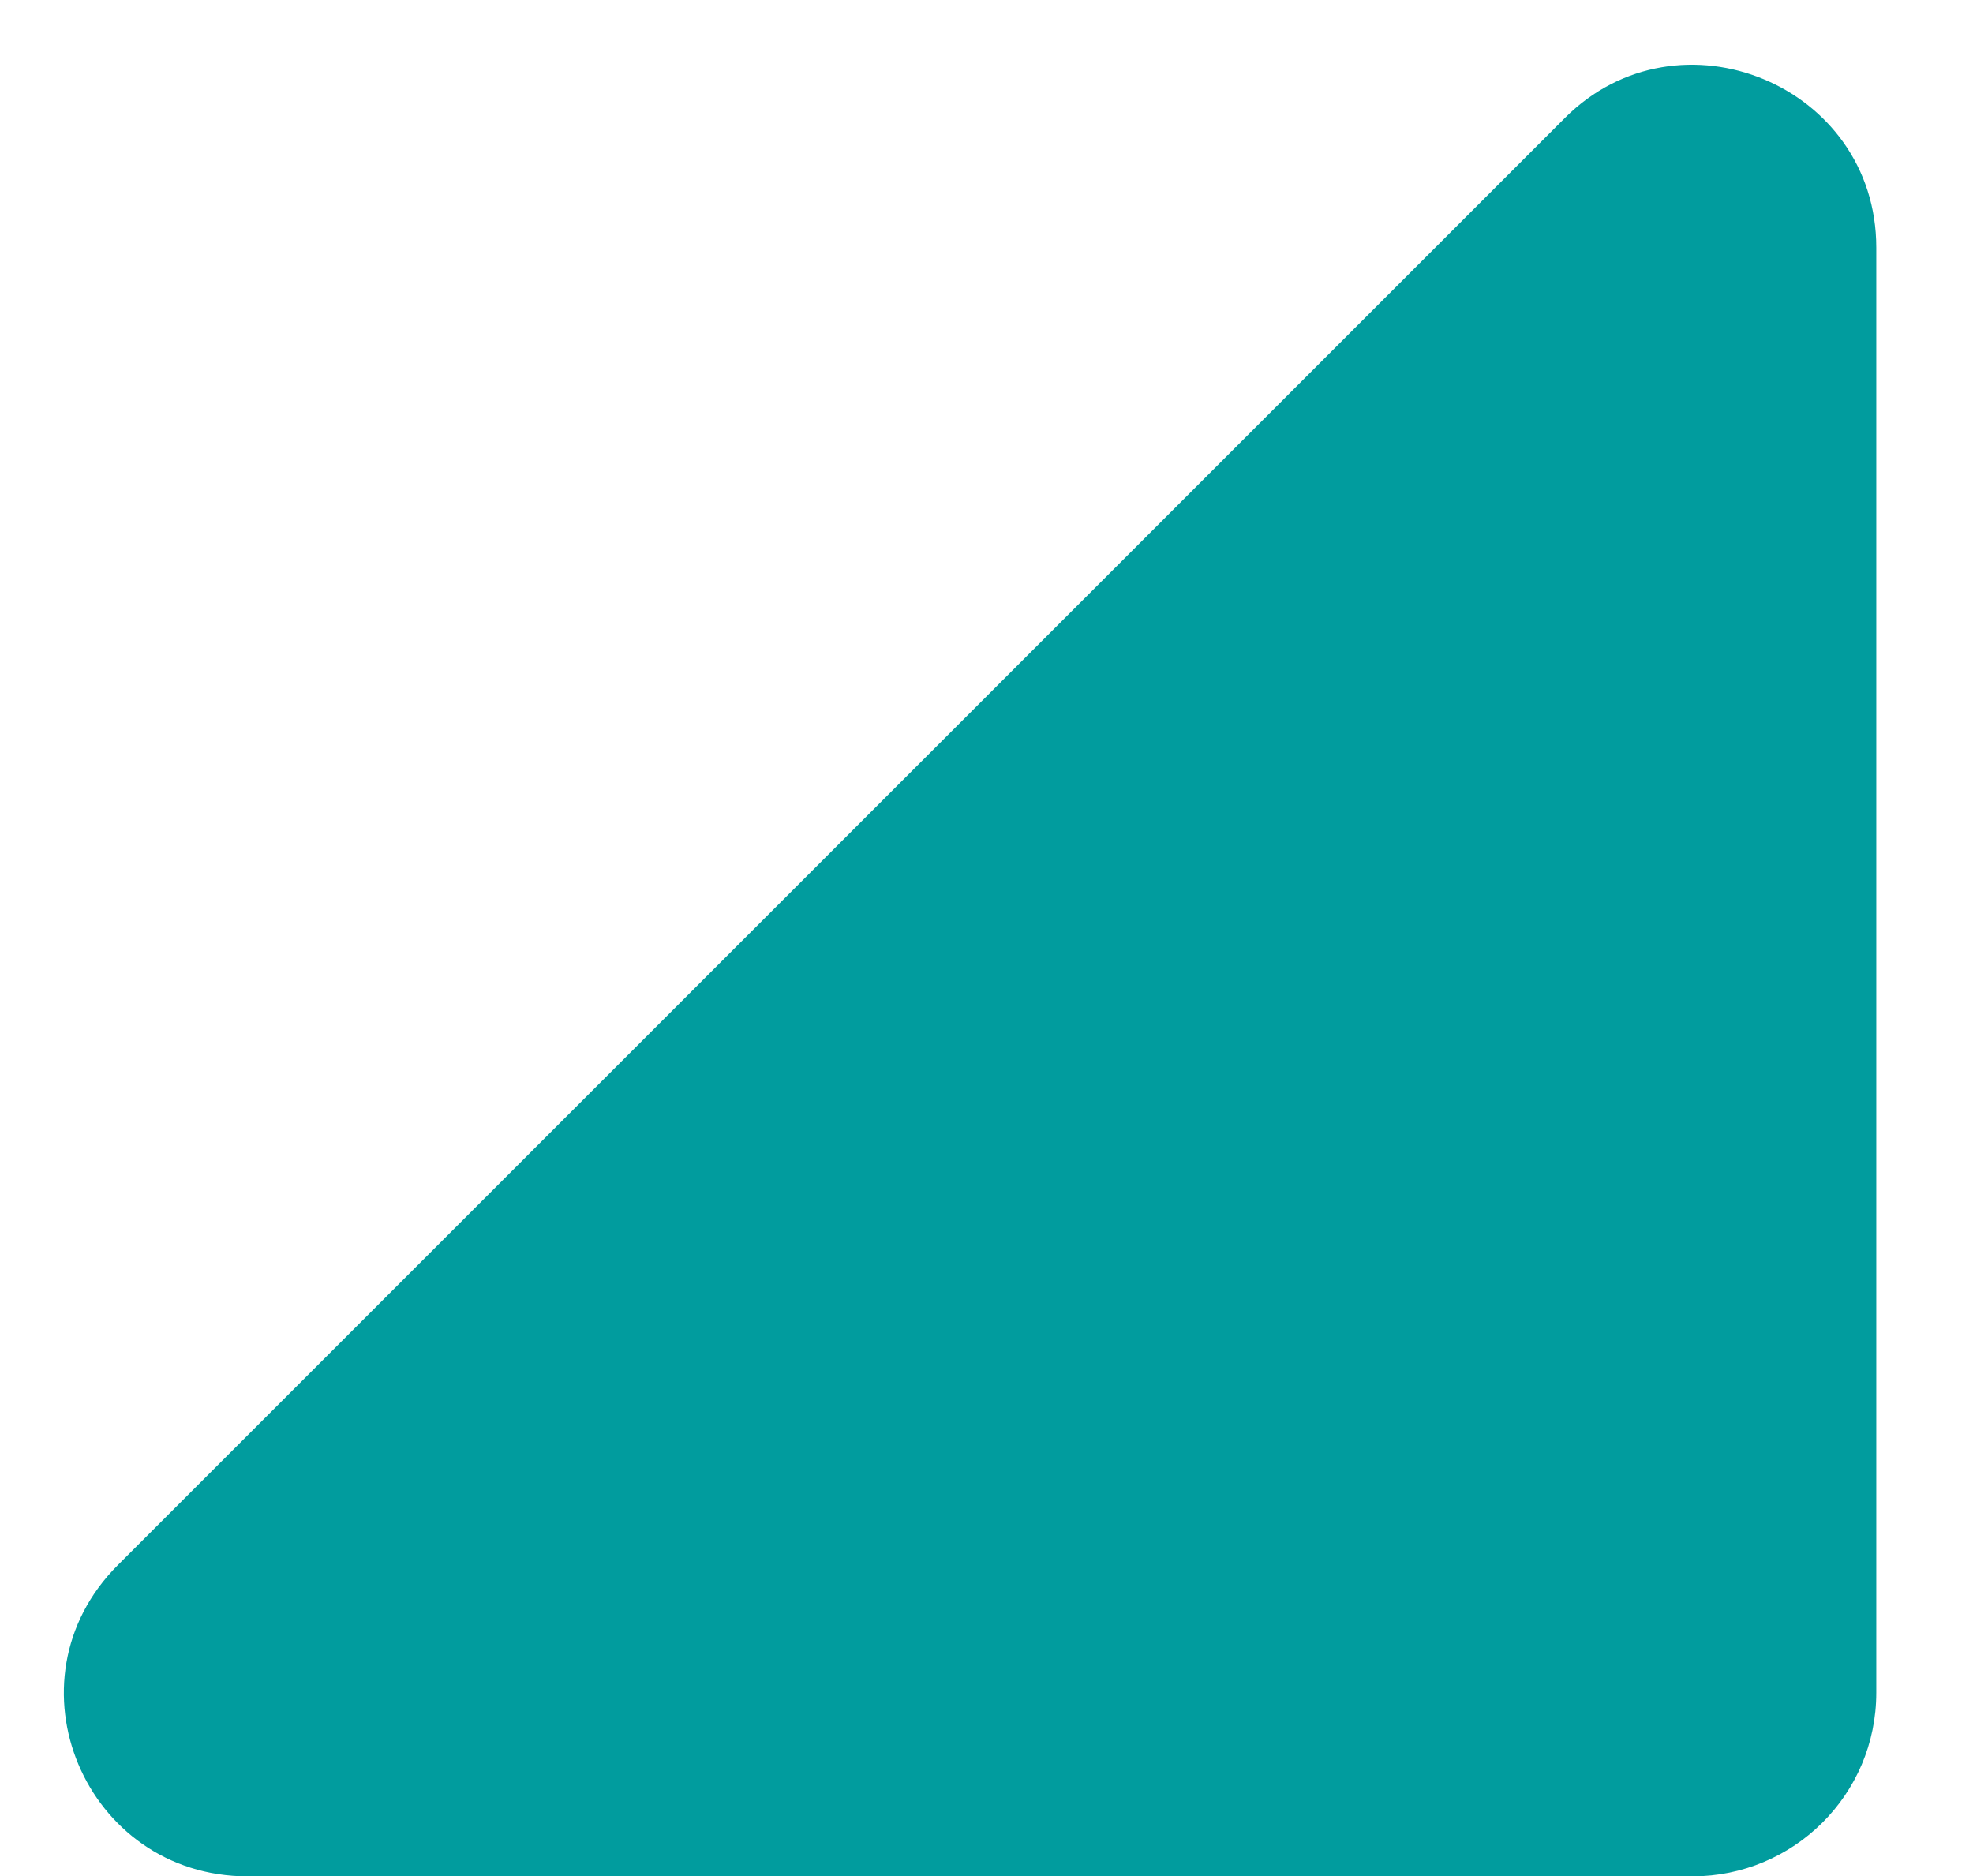
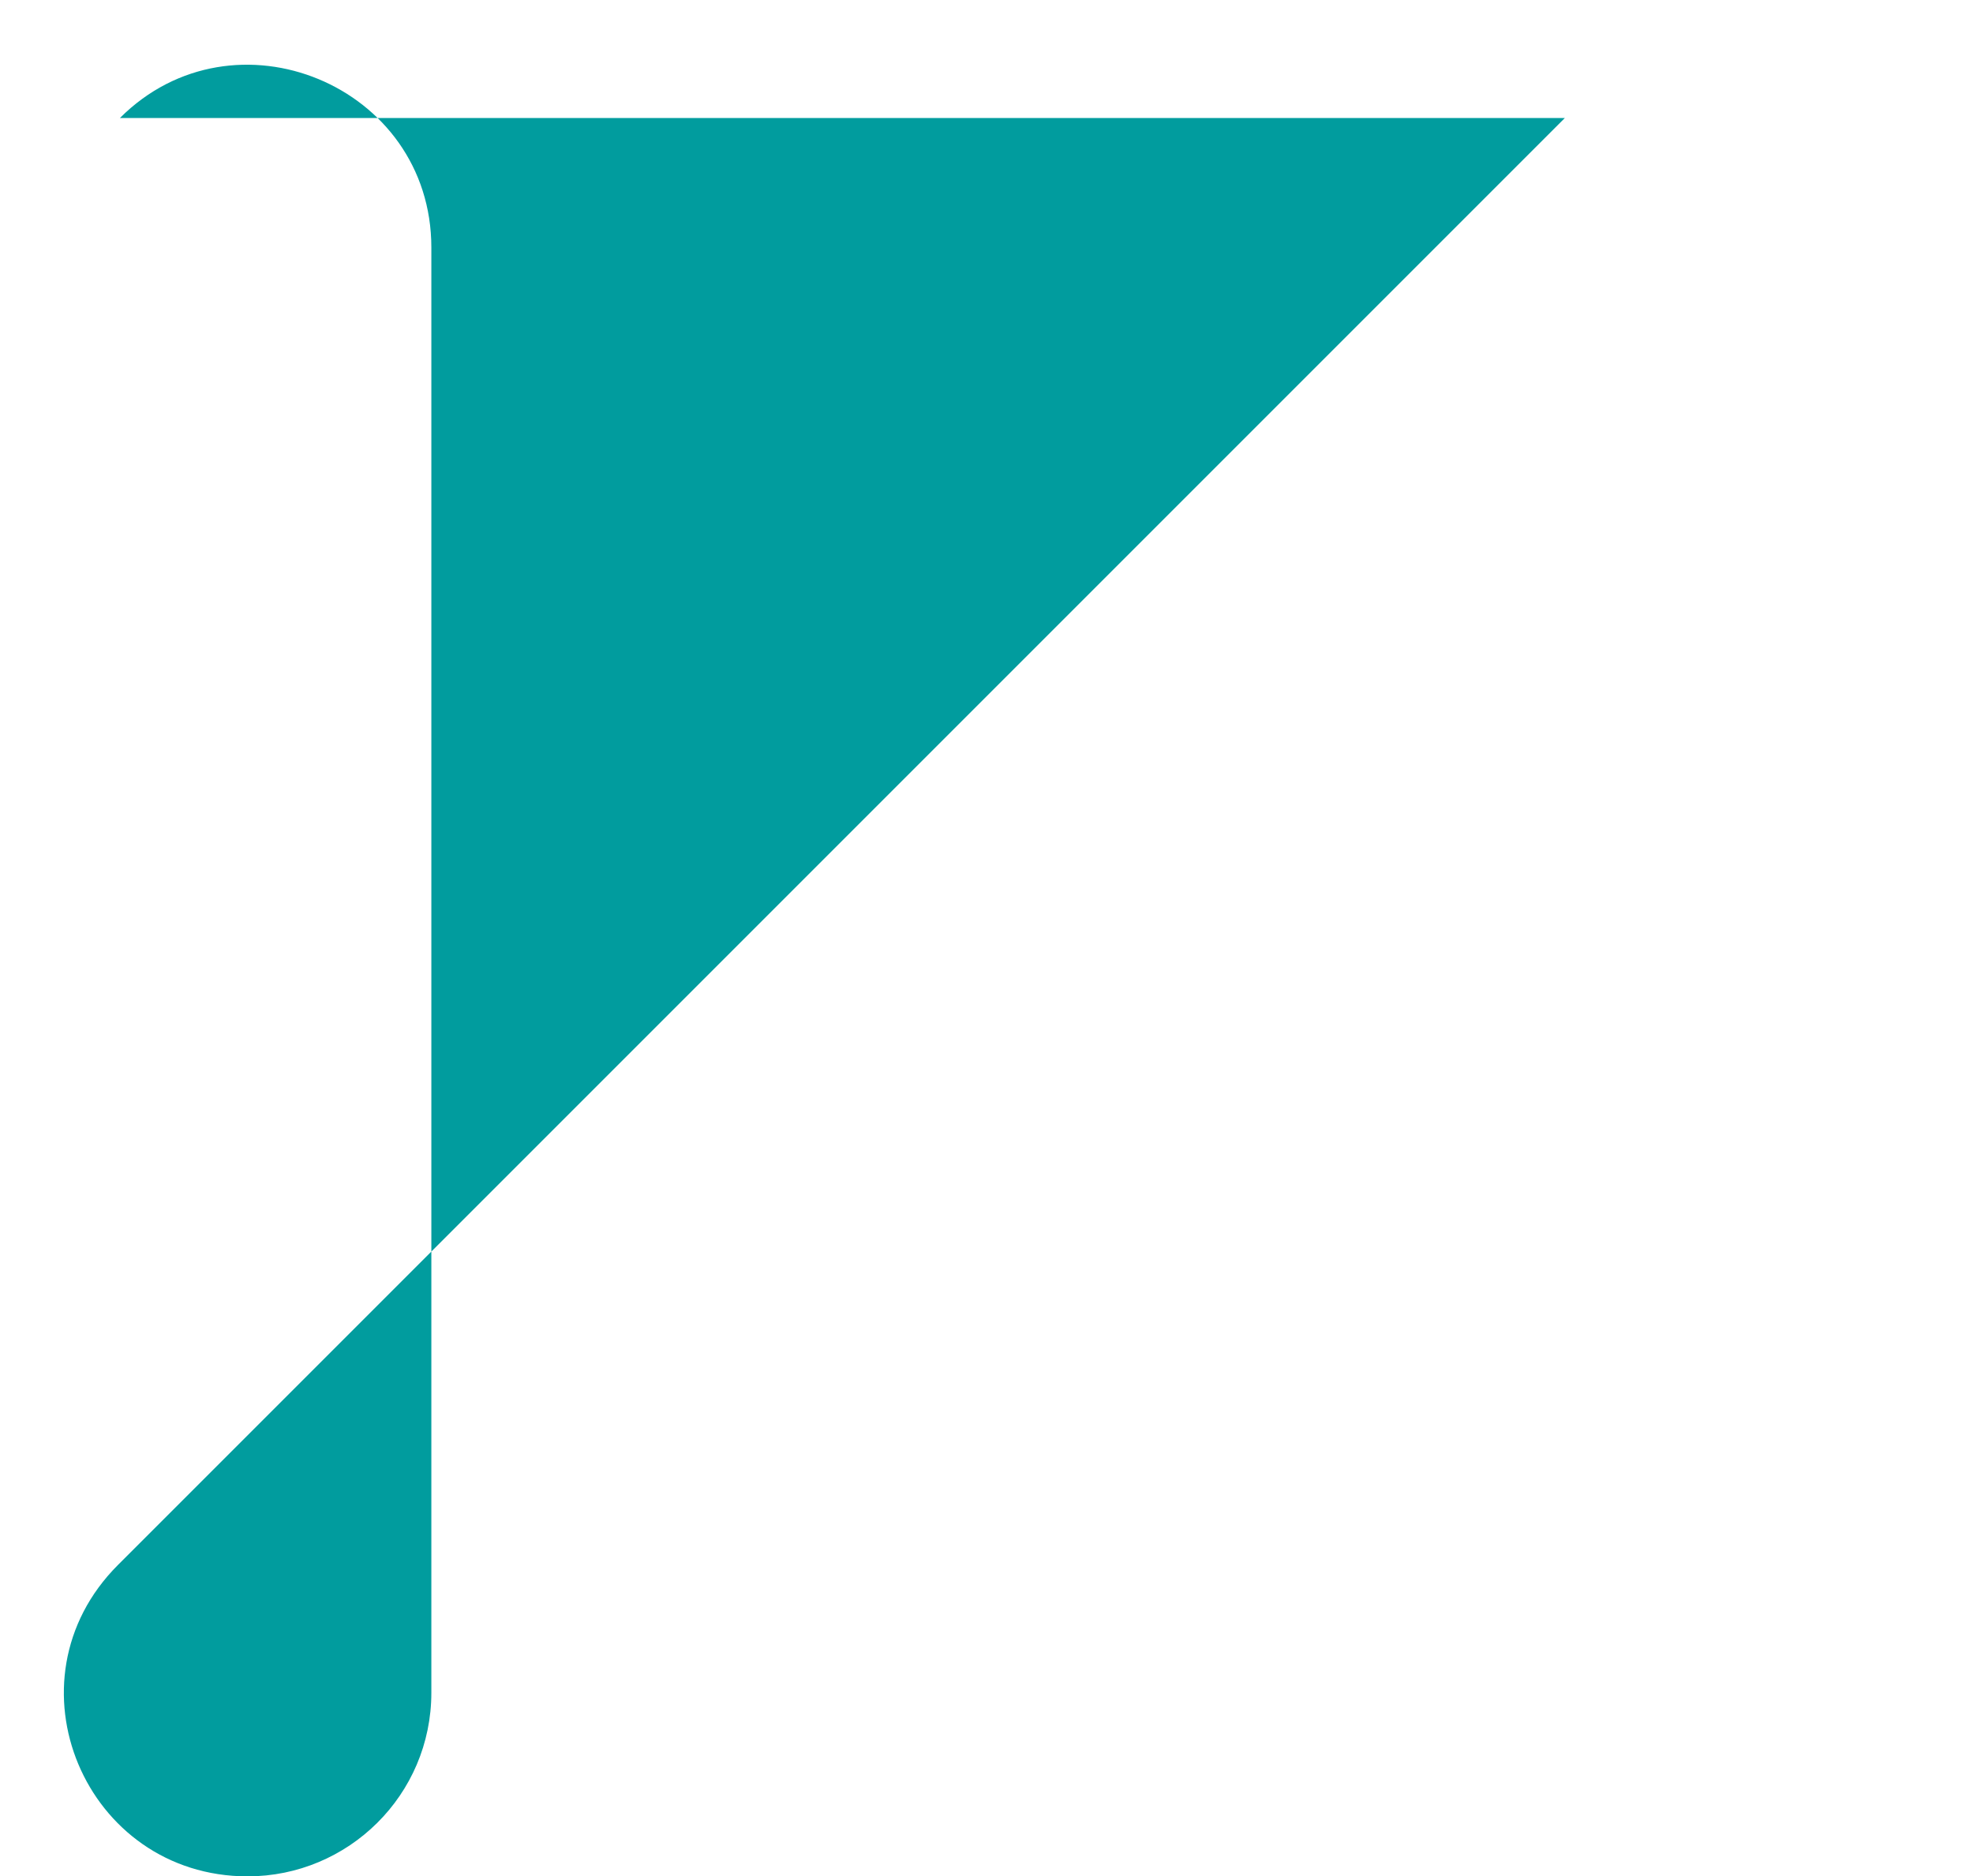
<svg xmlns="http://www.w3.org/2000/svg" version="1.1" viewBox="0 0 102 97">
  <defs>
    <style>
      .cls-1 {
        fill: #019c9e;
      }
    </style>
  </defs>
  <g>
    <g id="Layer_1">
-       <path class="cls-1" d="M80.9,6.1L6.1,80.9c-6,6-1.7,16.1,6.7,16.1h74.7c5.2,0,9.5-4.2,9.5-9.5V12.8c0-8.4-10.2-12.6-16.1-6.7Z" />
+       <path class="cls-1" d="M80.9,6.1L6.1,80.9c-6,6-1.7,16.1,6.7,16.1c5.2,0,9.5-4.2,9.5-9.5V12.8c0-8.4-10.2-12.6-16.1-6.7Z" />
    </g>
  </g>
</svg>